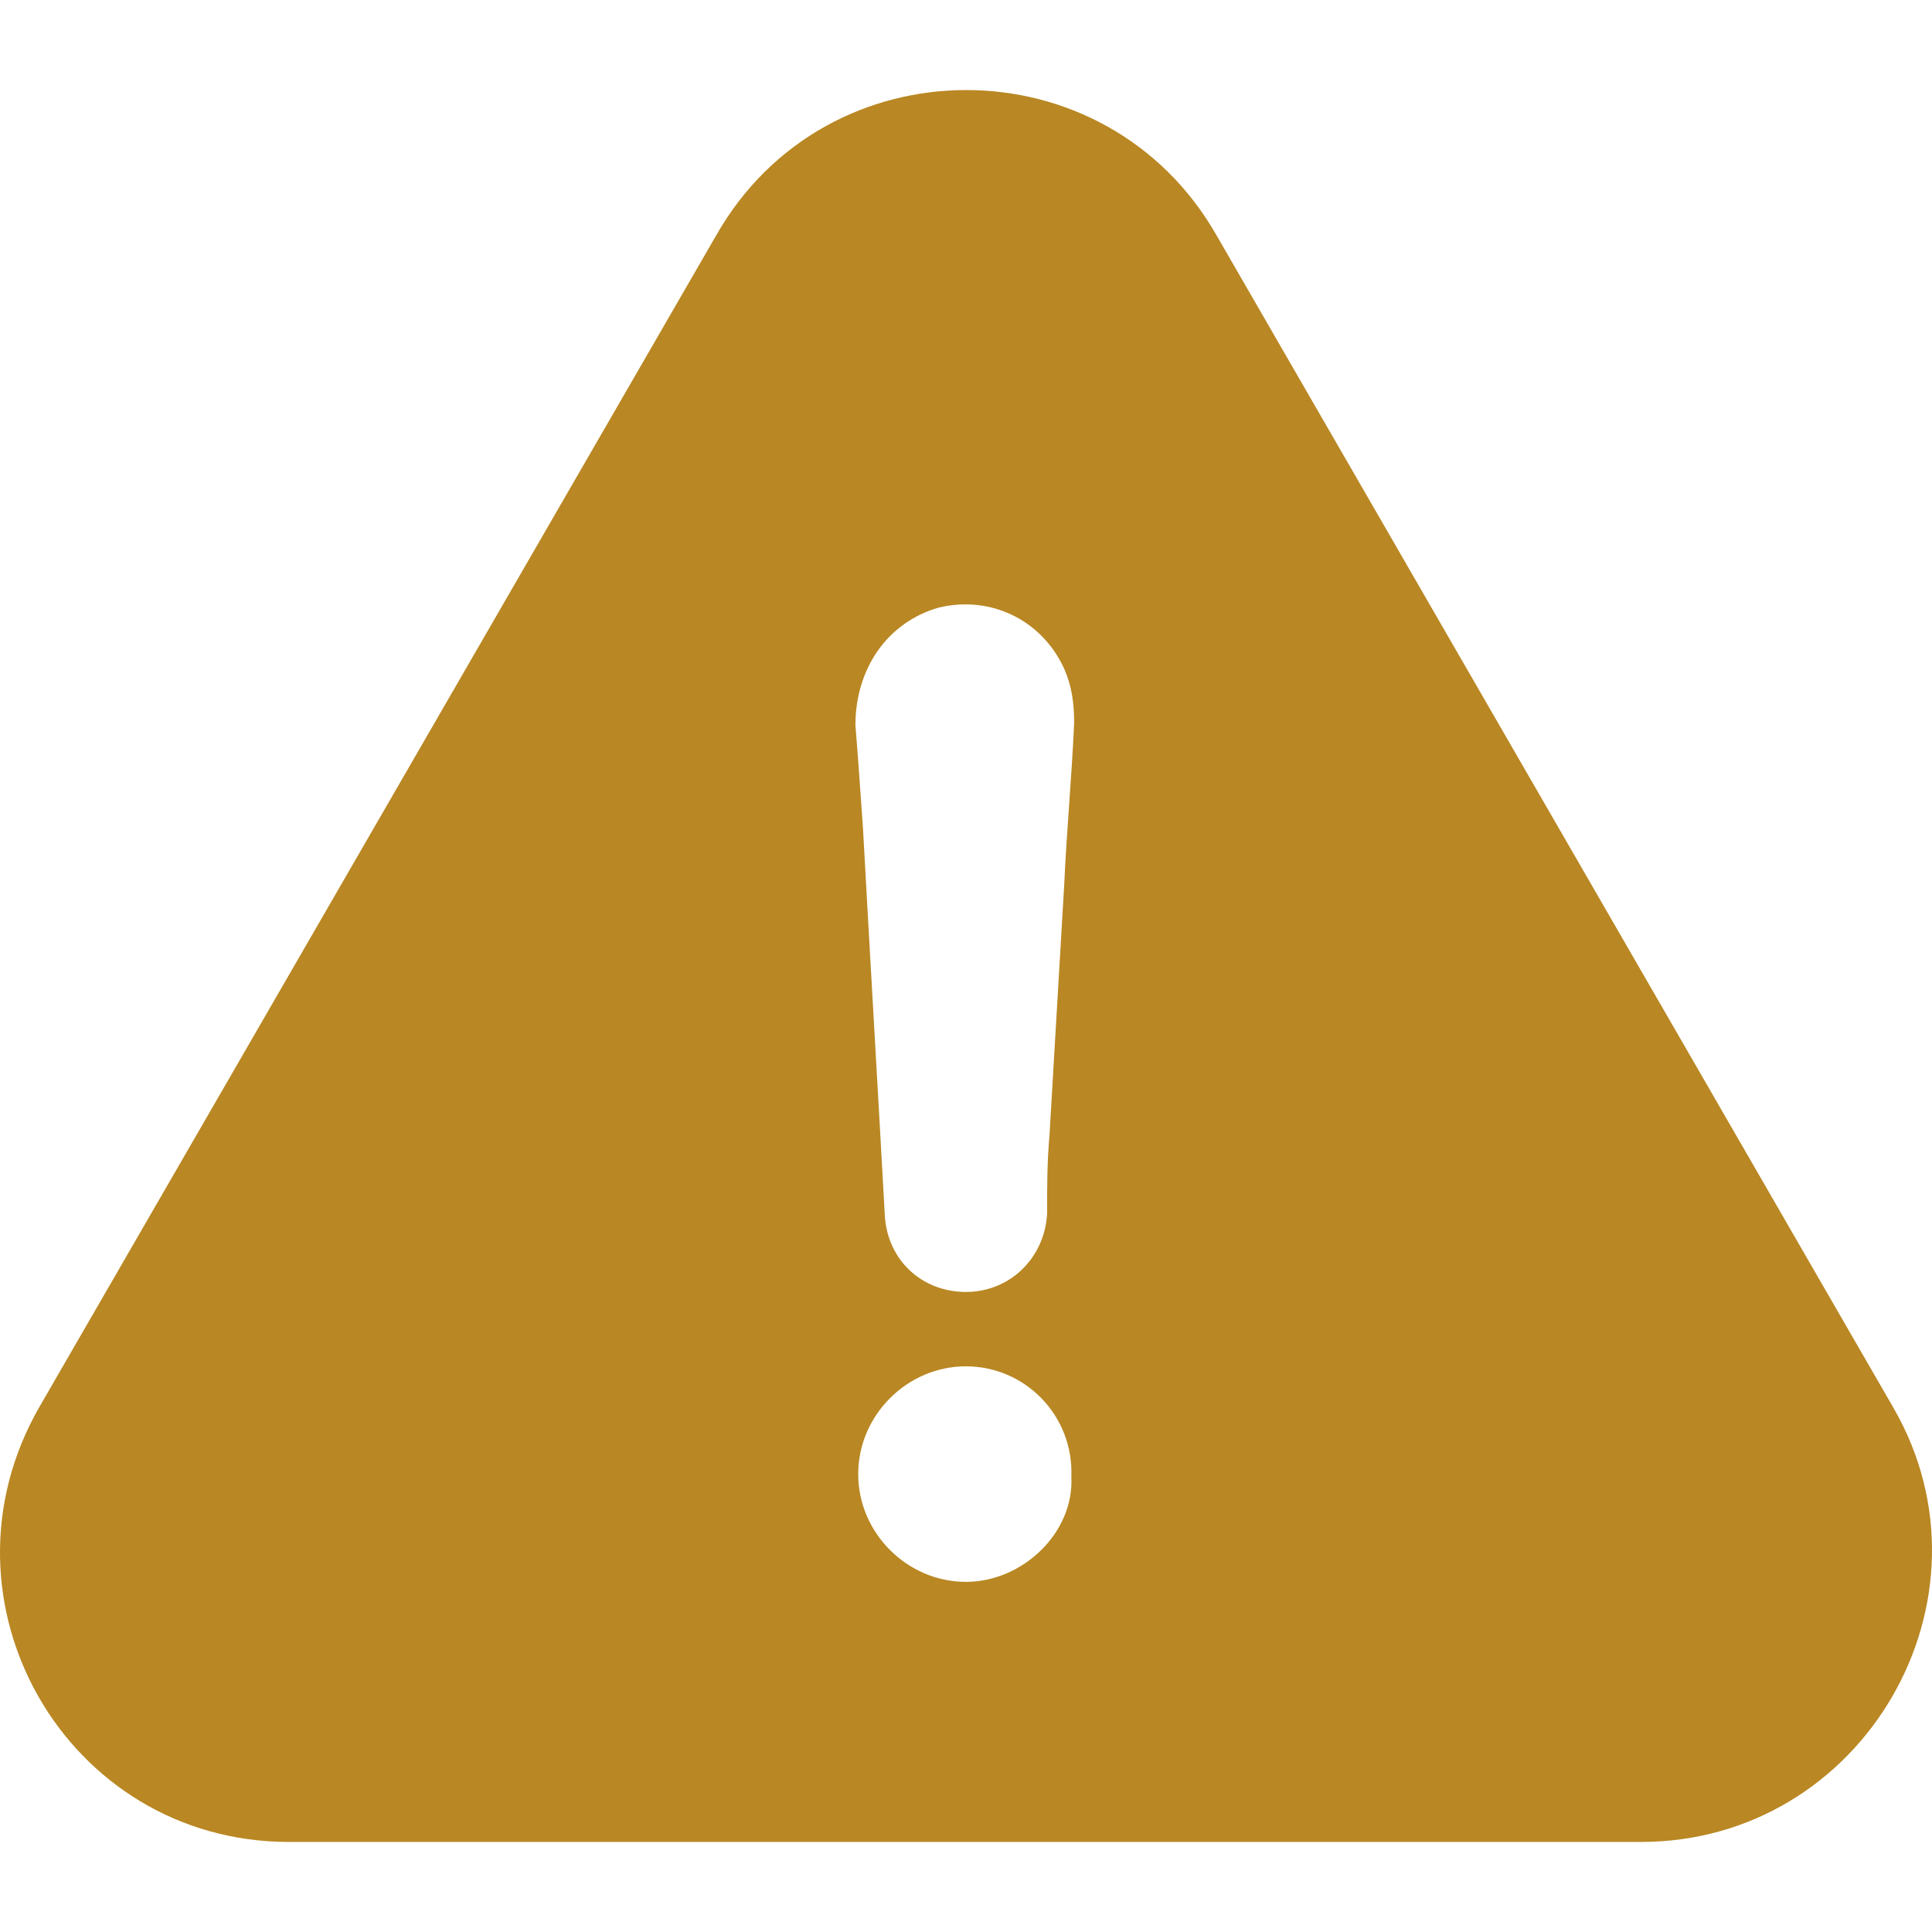
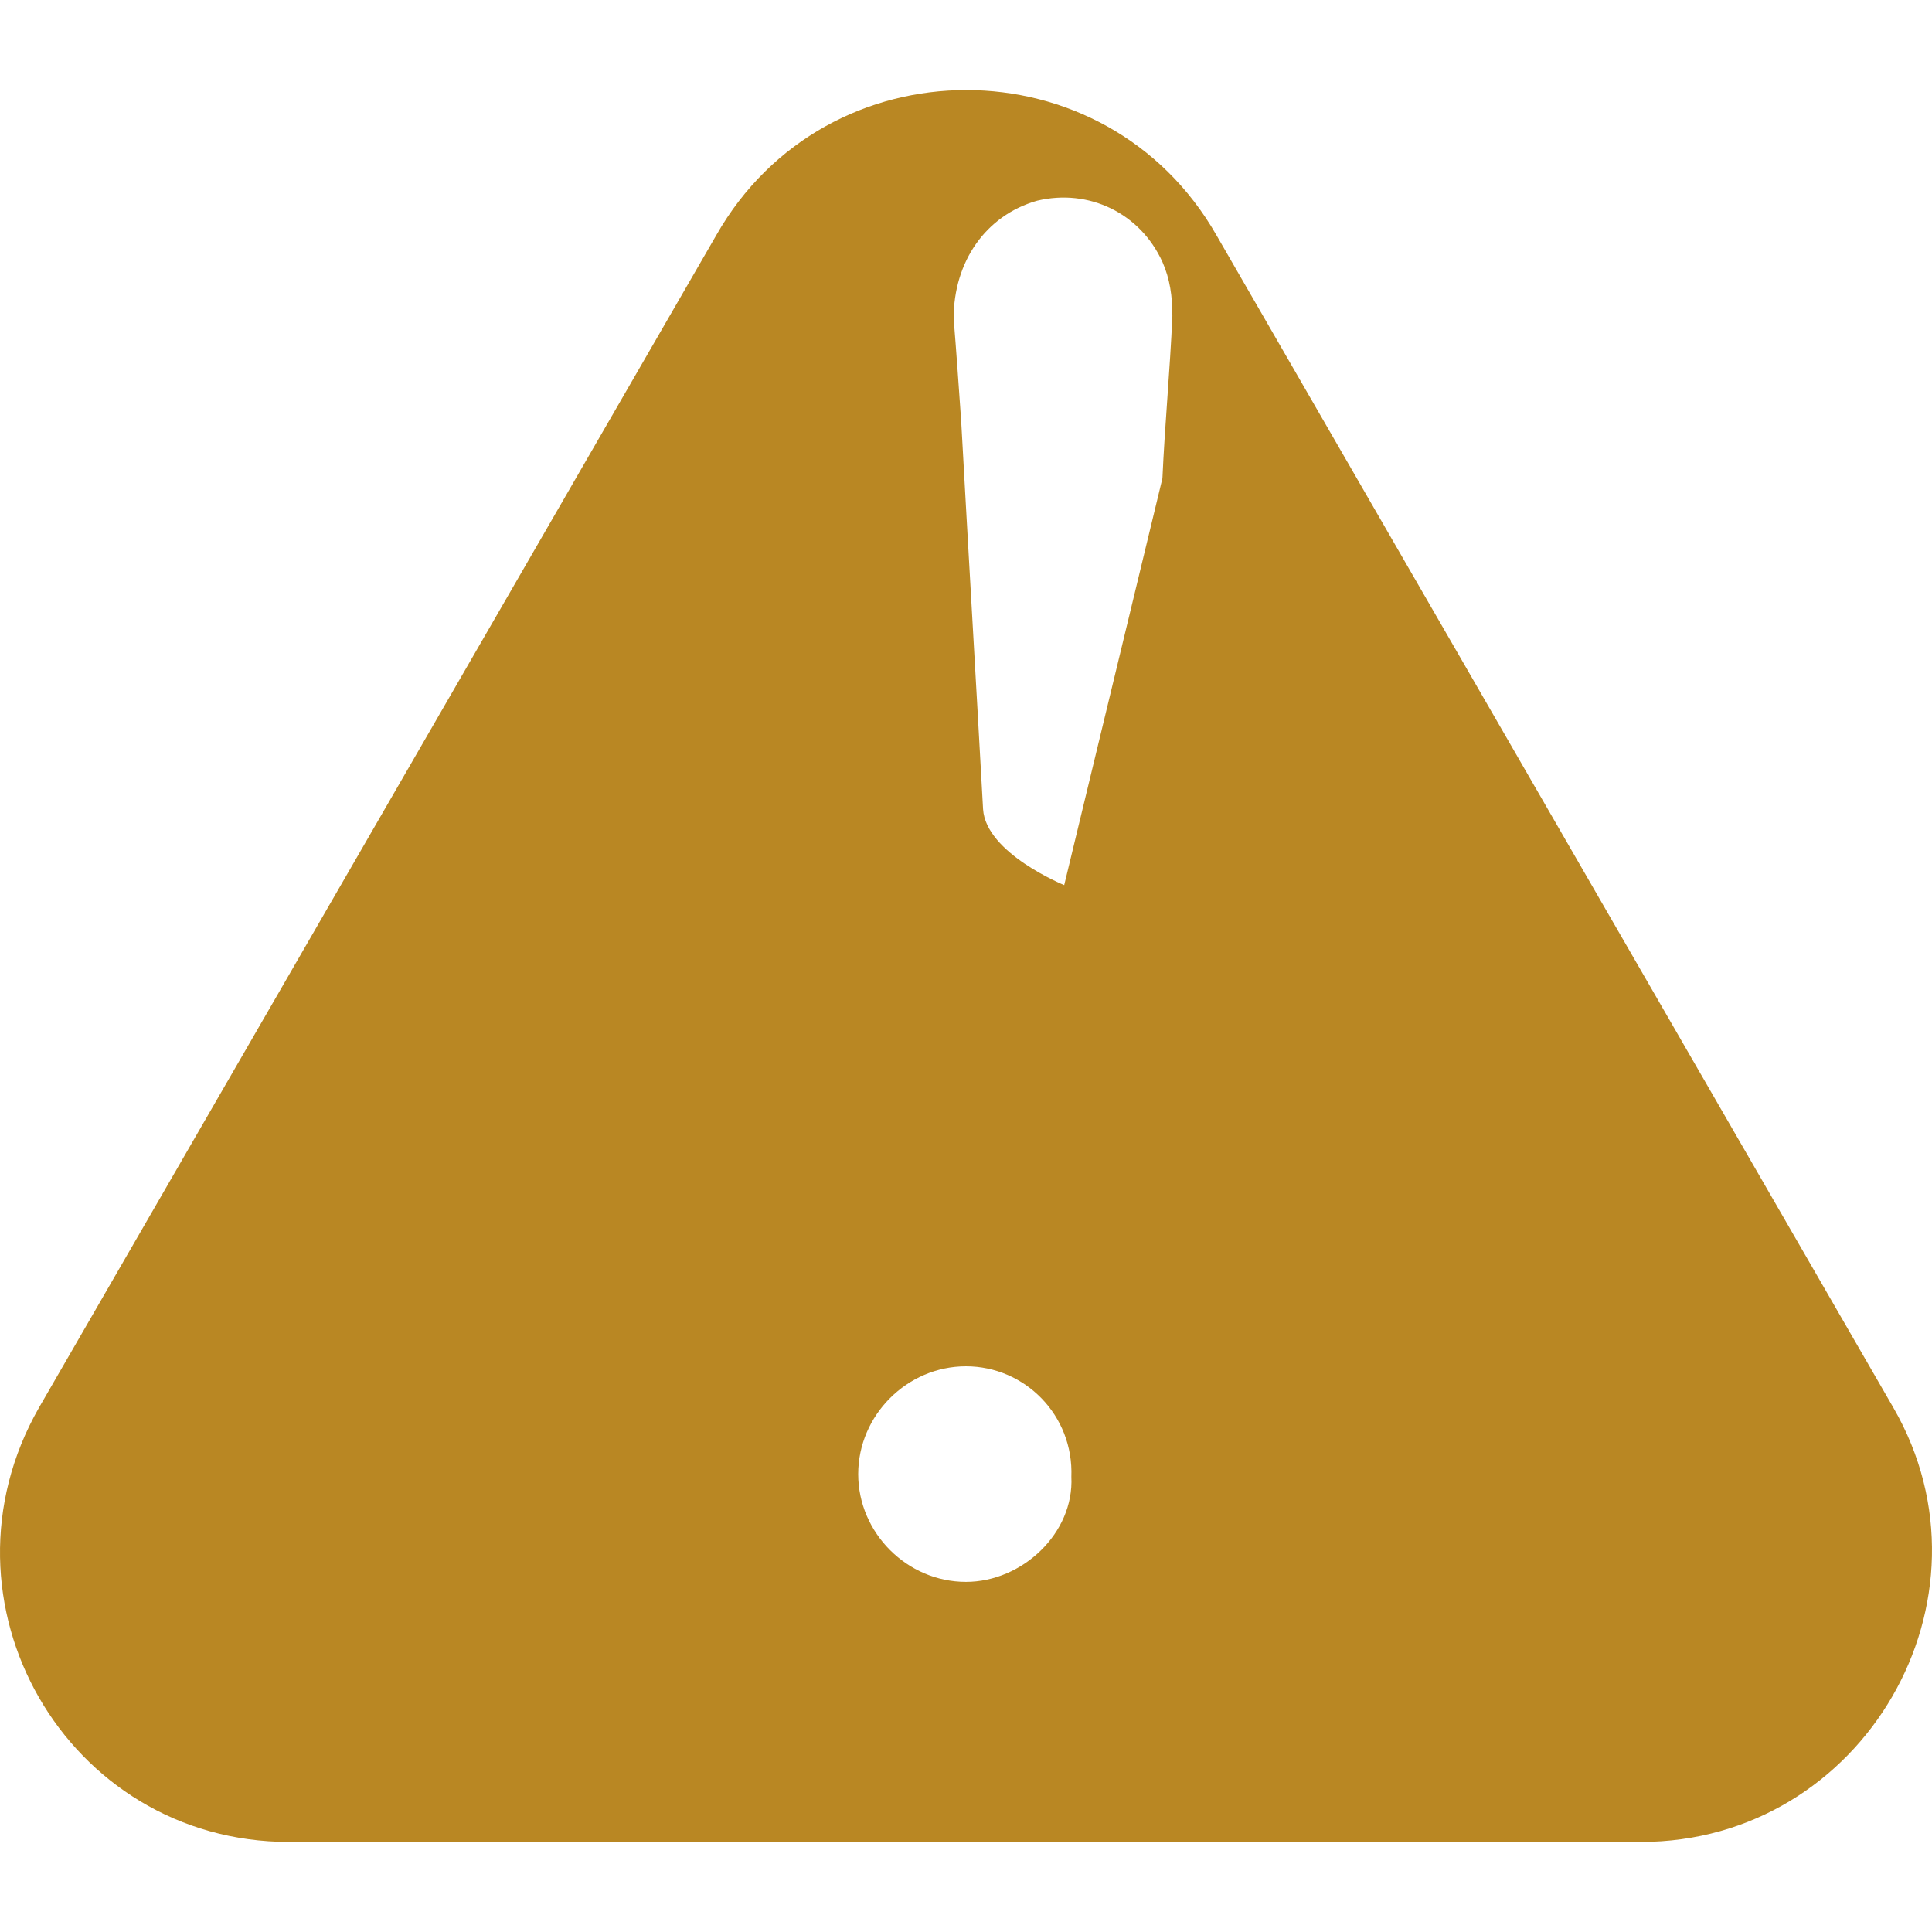
<svg xmlns="http://www.w3.org/2000/svg" version="1.1" width="512" height="512" x="0" y="0" viewBox="0 0 485.811 485.811" style="enable-background:new 0 0 512 512" xml:space="preserve" class="">
  <g>
-     <path d="m476.099 353.968-170.2-294.8c-27.8-48.7-98.1-48.7-125.8 0l-170.3 294.8c-27.8 48.7 6.8 109.2 62.9 109.2h339.9c56.1 0 91.3-61.1 63.5-109.2zm-233.2 43.8c-14.8 0-27.1-12.3-27.1-27.1s12.3-27.1 27.1-27.1 27.1 12.3 26.5 27.8c.7 14.1-12.3 26.4-26.5 26.4zm24.7-175.2c-1.2 21-2.5 41.9-3.7 62.9-.6 6.8-.6 13-.6 19.7-.6 11.1-9.3 19.7-20.4 19.7s-19.7-8-20.4-19.1c-1.8-32.7-3.7-64.8-5.5-97.5-.6-8.6-1.2-17.3-1.9-25.9 0-14.2 8-25.9 21-29.6 13-3.1 25.9 3.1 31.5 15.4 1.9 4.3 2.5 8.6 2.5 13.6-.6 13.7-1.9 27.3-2.5 40.8z" fill="#b98723" opacity="1" data-original="#000000" />
+     <path d="m476.099 353.968-170.2-294.8c-27.8-48.7-98.1-48.7-125.8 0l-170.3 294.8c-27.8 48.7 6.8 109.2 62.9 109.2h339.9c56.1 0 91.3-61.1 63.5-109.2zm-233.2 43.8c-14.8 0-27.1-12.3-27.1-27.1s12.3-27.1 27.1-27.1 27.1 12.3 26.5 27.8c.7 14.1-12.3 26.4-26.5 26.4zm24.7-175.2s-19.7-8-20.4-19.1c-1.8-32.7-3.7-64.8-5.5-97.5-.6-8.6-1.2-17.3-1.9-25.9 0-14.2 8-25.9 21-29.6 13-3.1 25.9 3.1 31.5 15.4 1.9 4.3 2.5 8.6 2.5 13.6-.6 13.7-1.9 27.3-2.5 40.8z" fill="#b98723" opacity="1" data-original="#000000" />
  </g>
</svg>